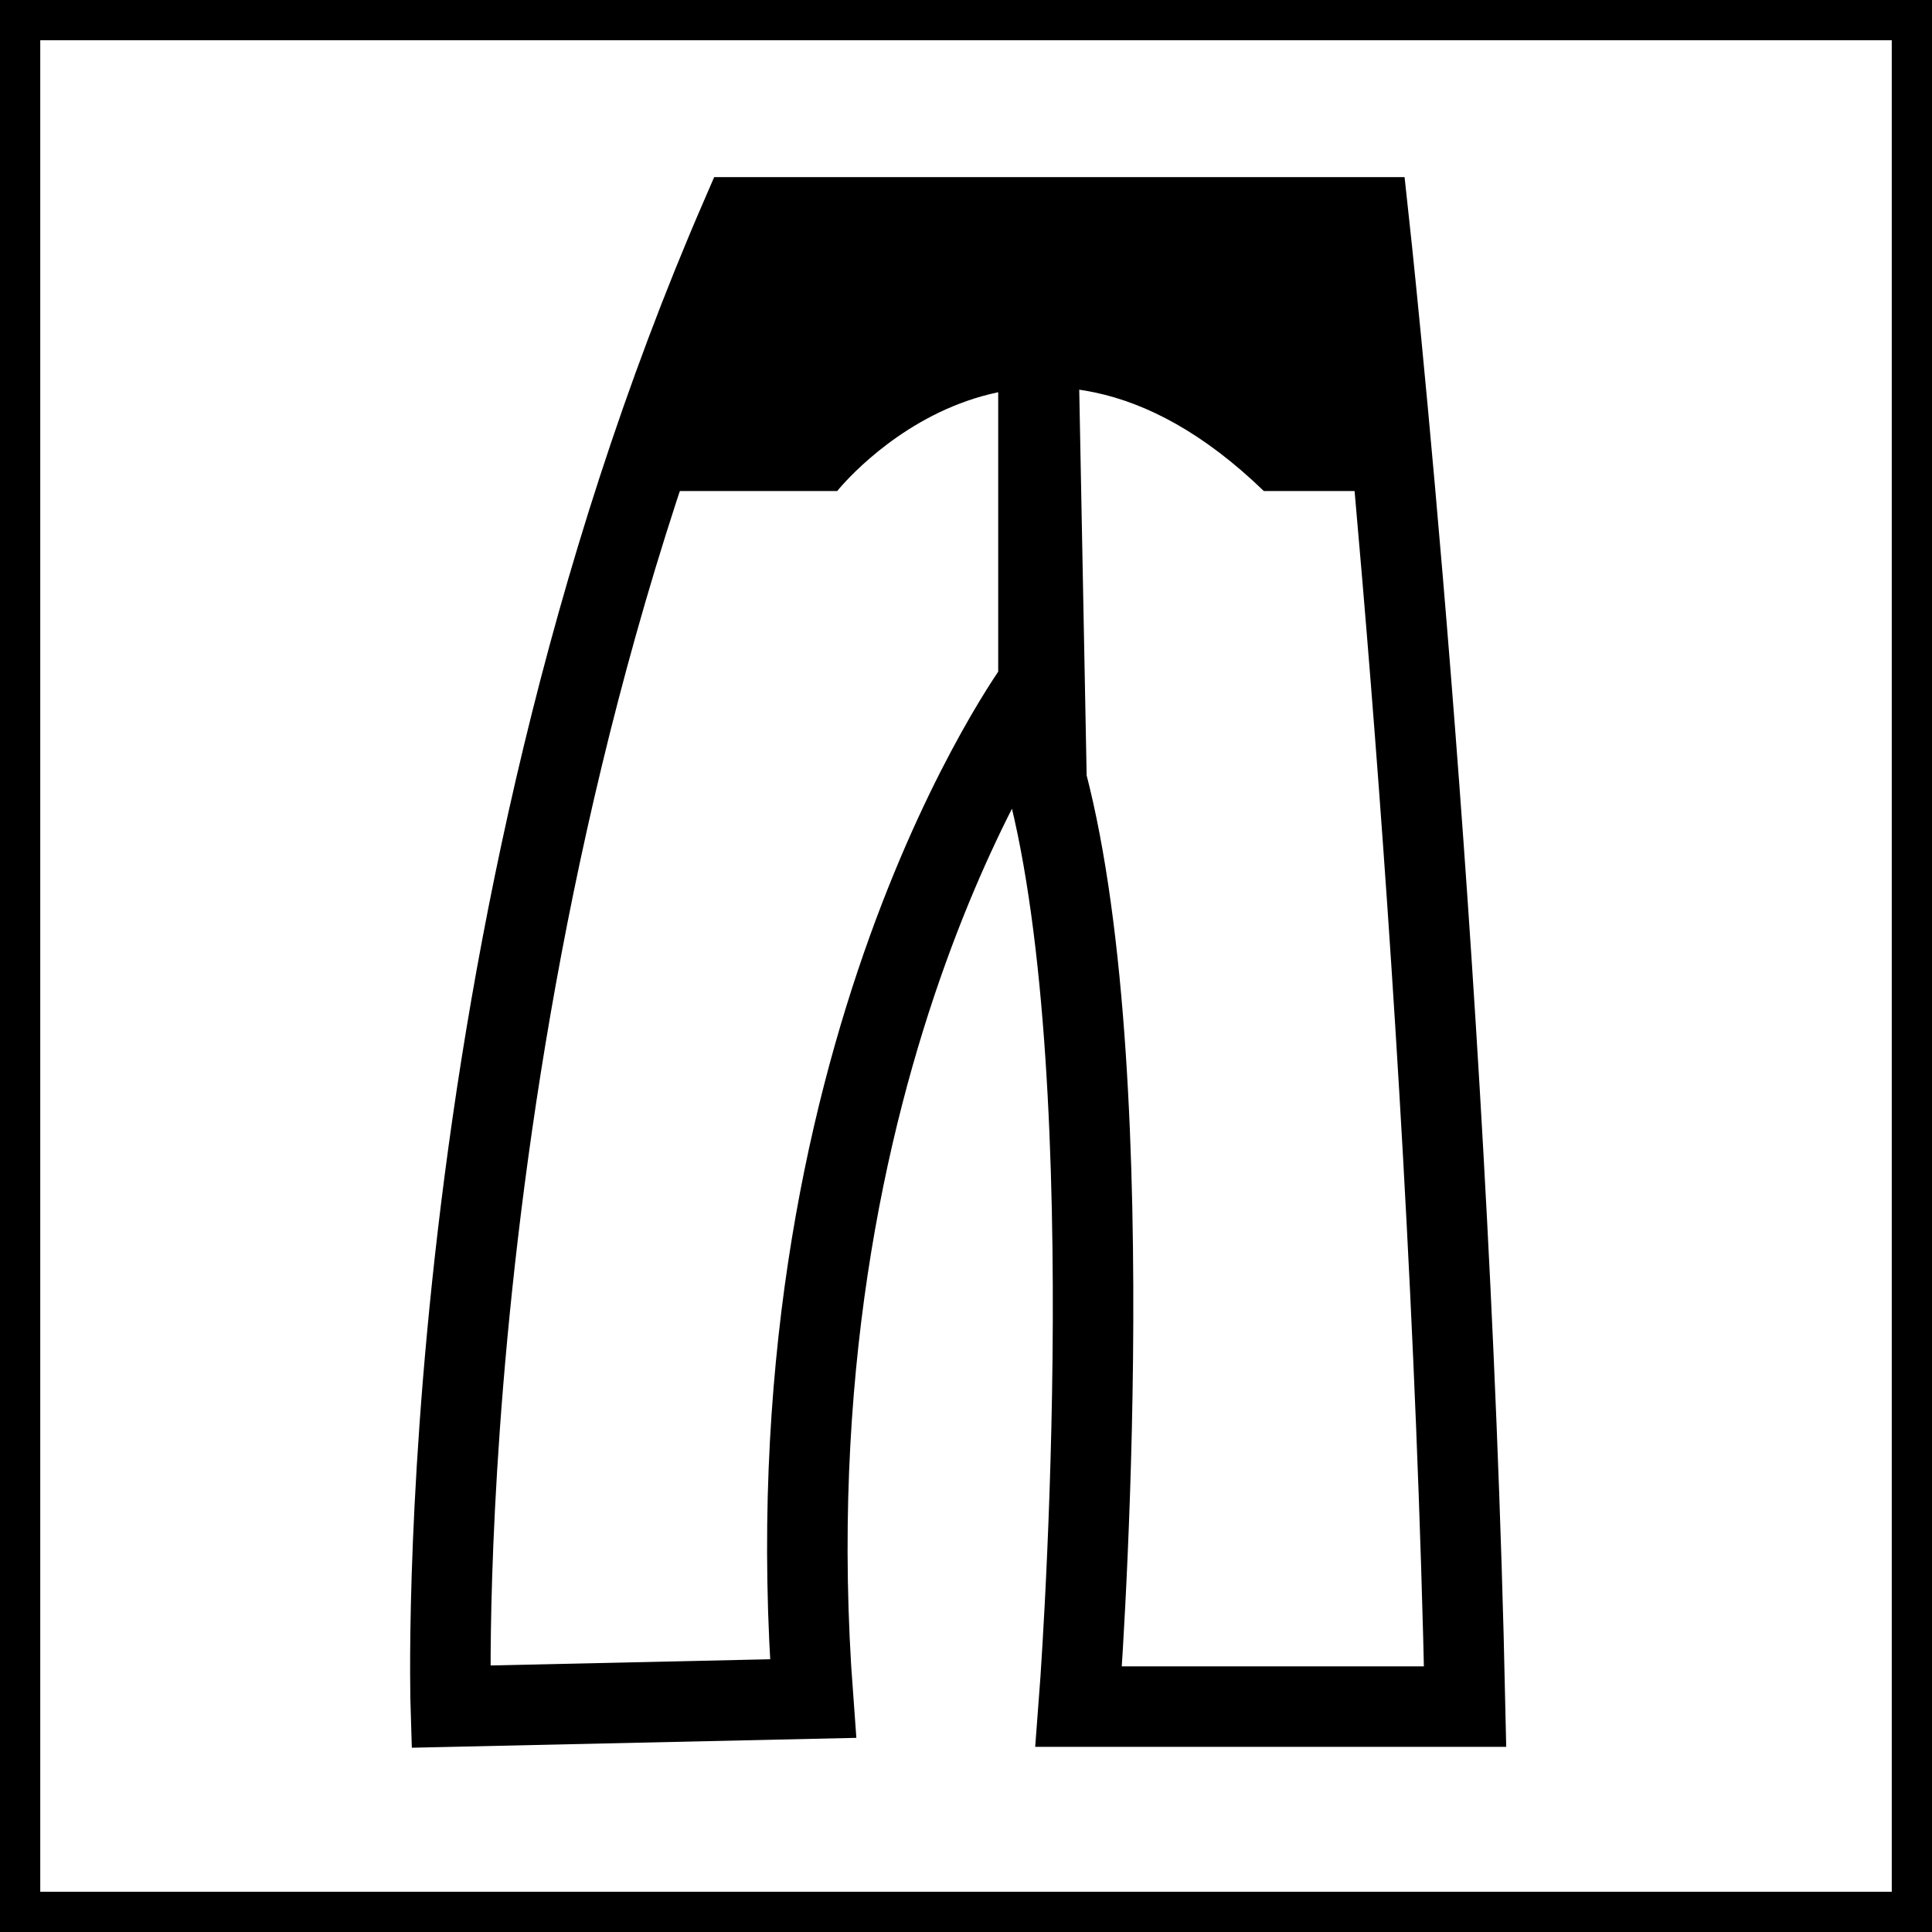
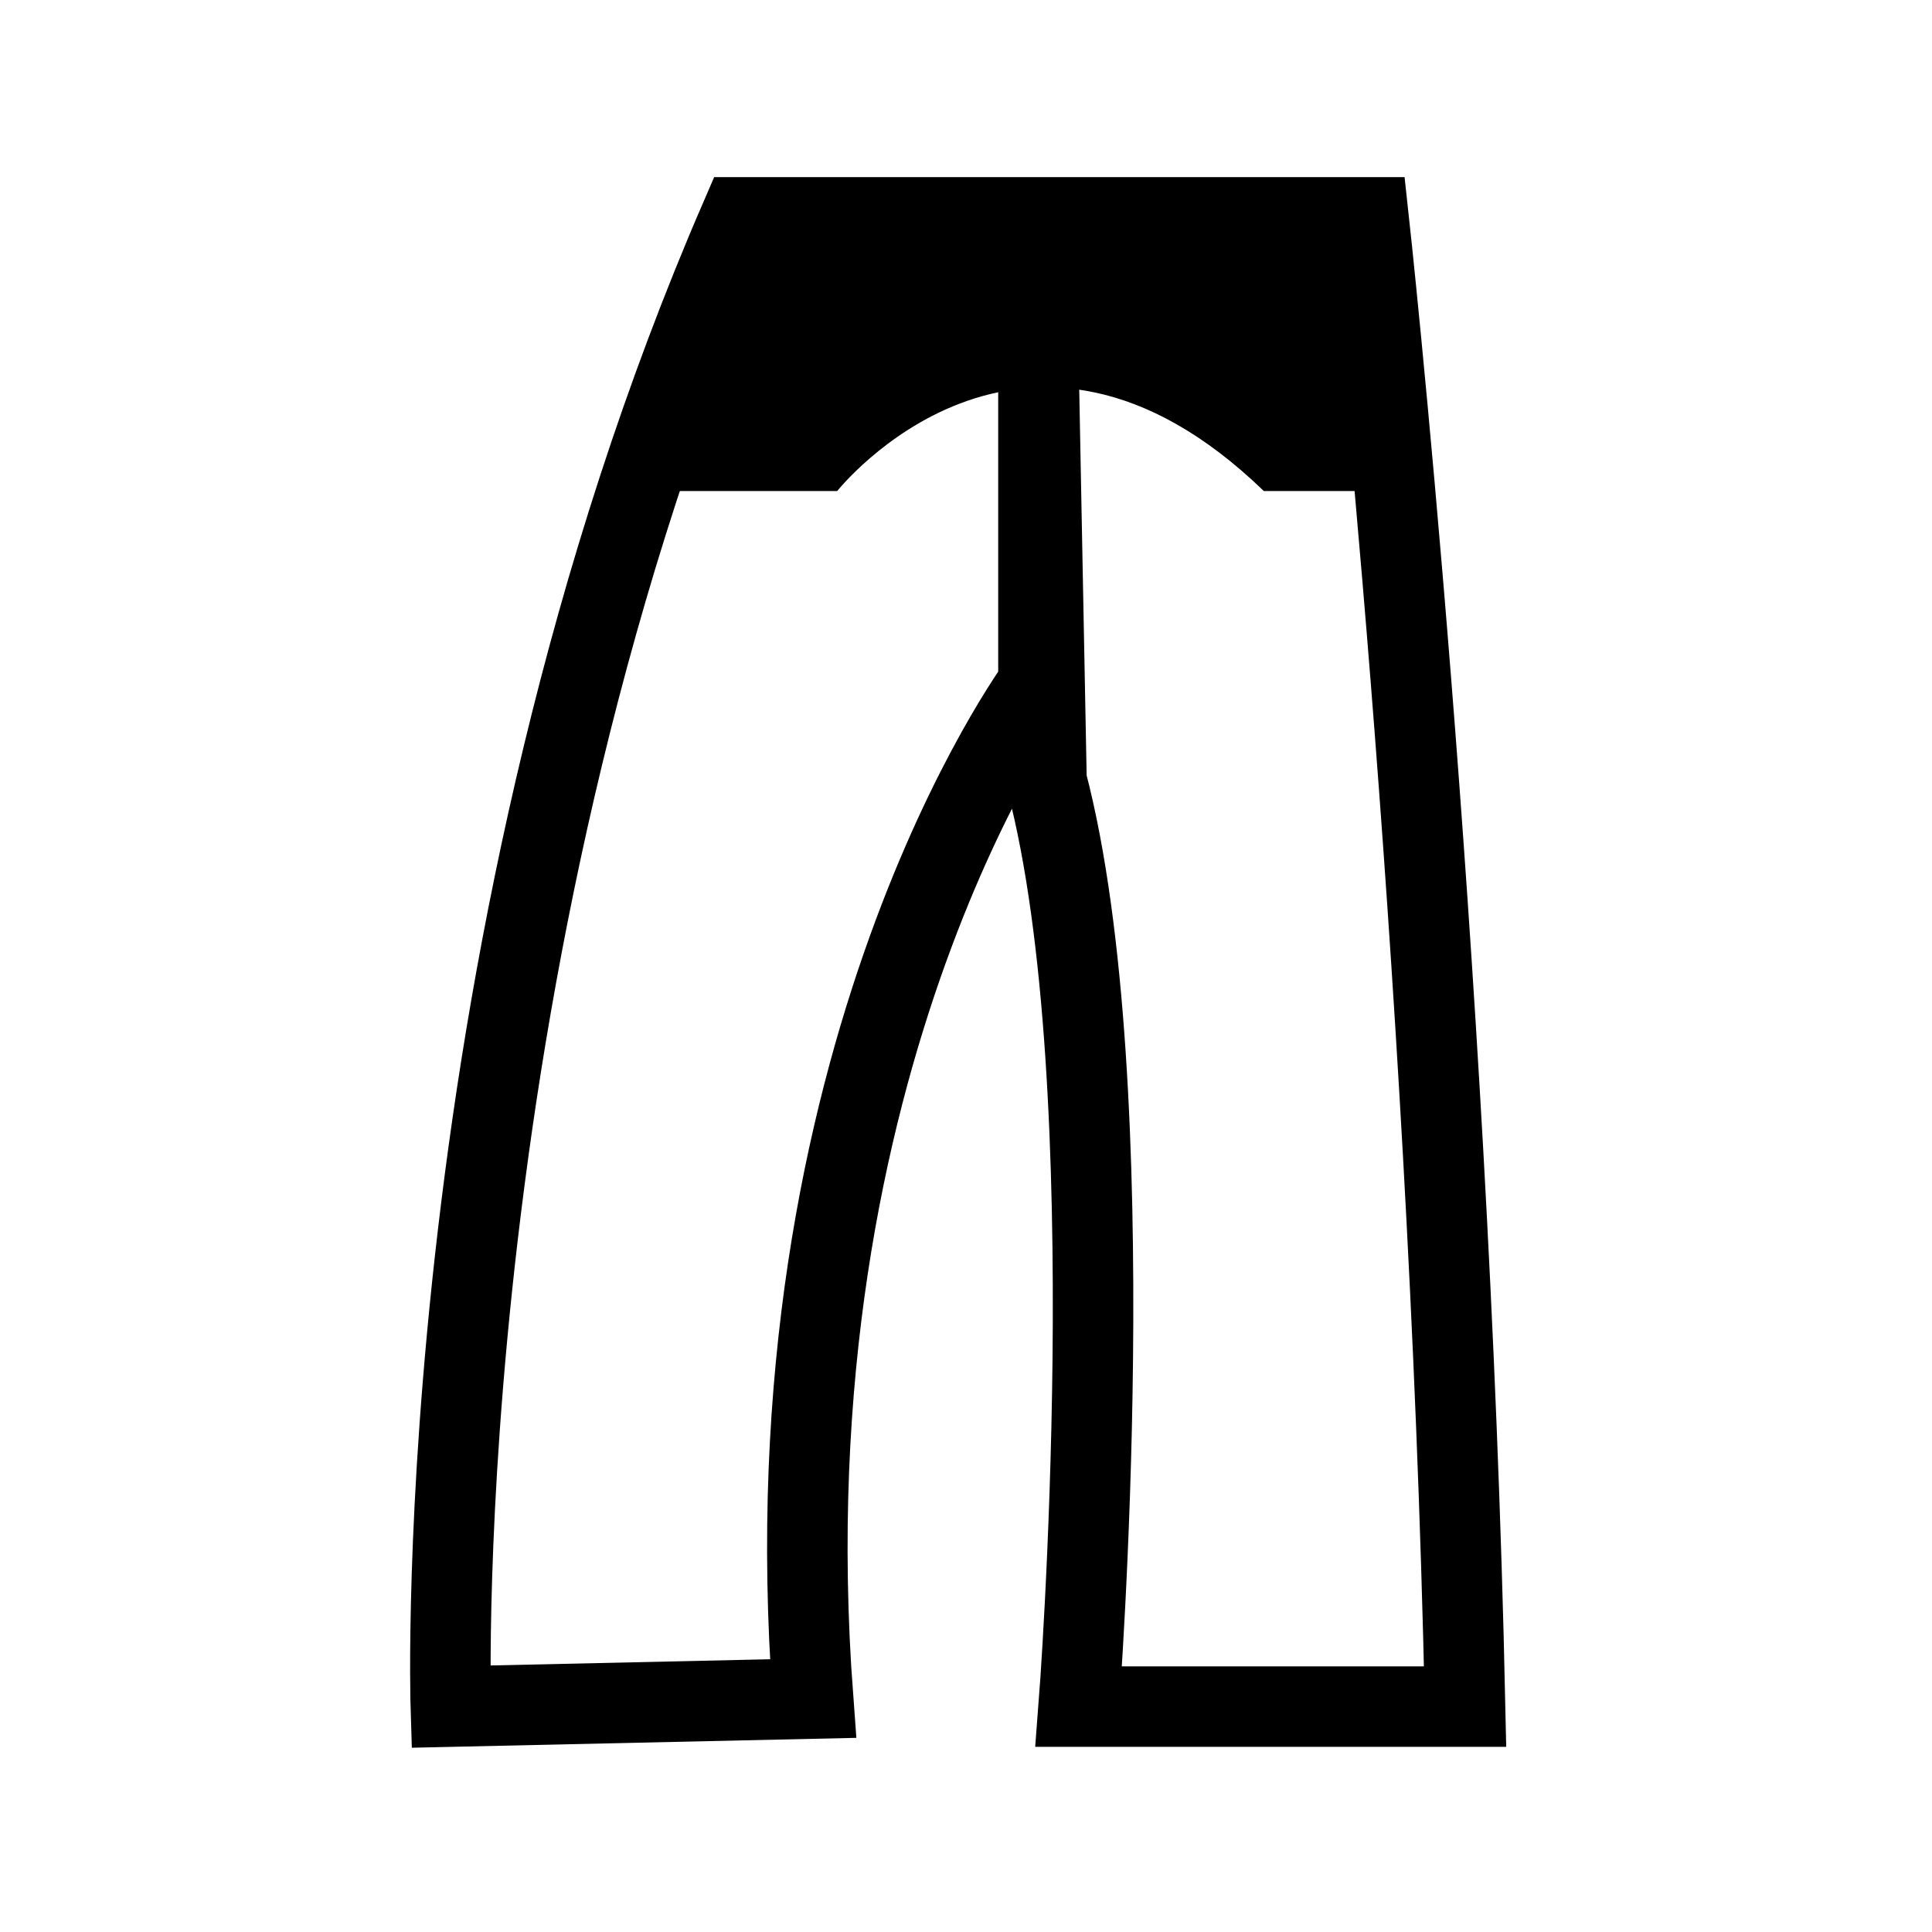
<svg xmlns="http://www.w3.org/2000/svg" version="1.1" id="Слой_1" x="0px" y="0px" width="24px" height="24px" viewBox="0 0 24 24" style="enable-background:new 0 0 24 24;" xml:space="preserve">
  <style type="text/css">
	.st0{fill:none;stroke:#000000;stroke-miterlimit:10;}
</style>
  <path class="st0" d="M12.9,4.5v4c0,0-3.4,4.6-2.8,12.6l-4.5,0.1c0,0-0.3-9.5,3.6-18.5h7.8c0,0,1,9.1,1.2,18.5h-4.8  c0,0,0.6-7.7-0.4-11.5L12.9,4.5z" />
  <path d="M10.4,6.1c0,0,2.3-2.9,5.3,0h1.6l-0.2-3.3H9.3L8.4,6.1H10.4z" />
  <g>
-     <path d="M23.5,0.5v23h-23v-23H23.5 M24,0H0v24h24V0L24,0z" />
-   </g>
+     </g>
</svg>